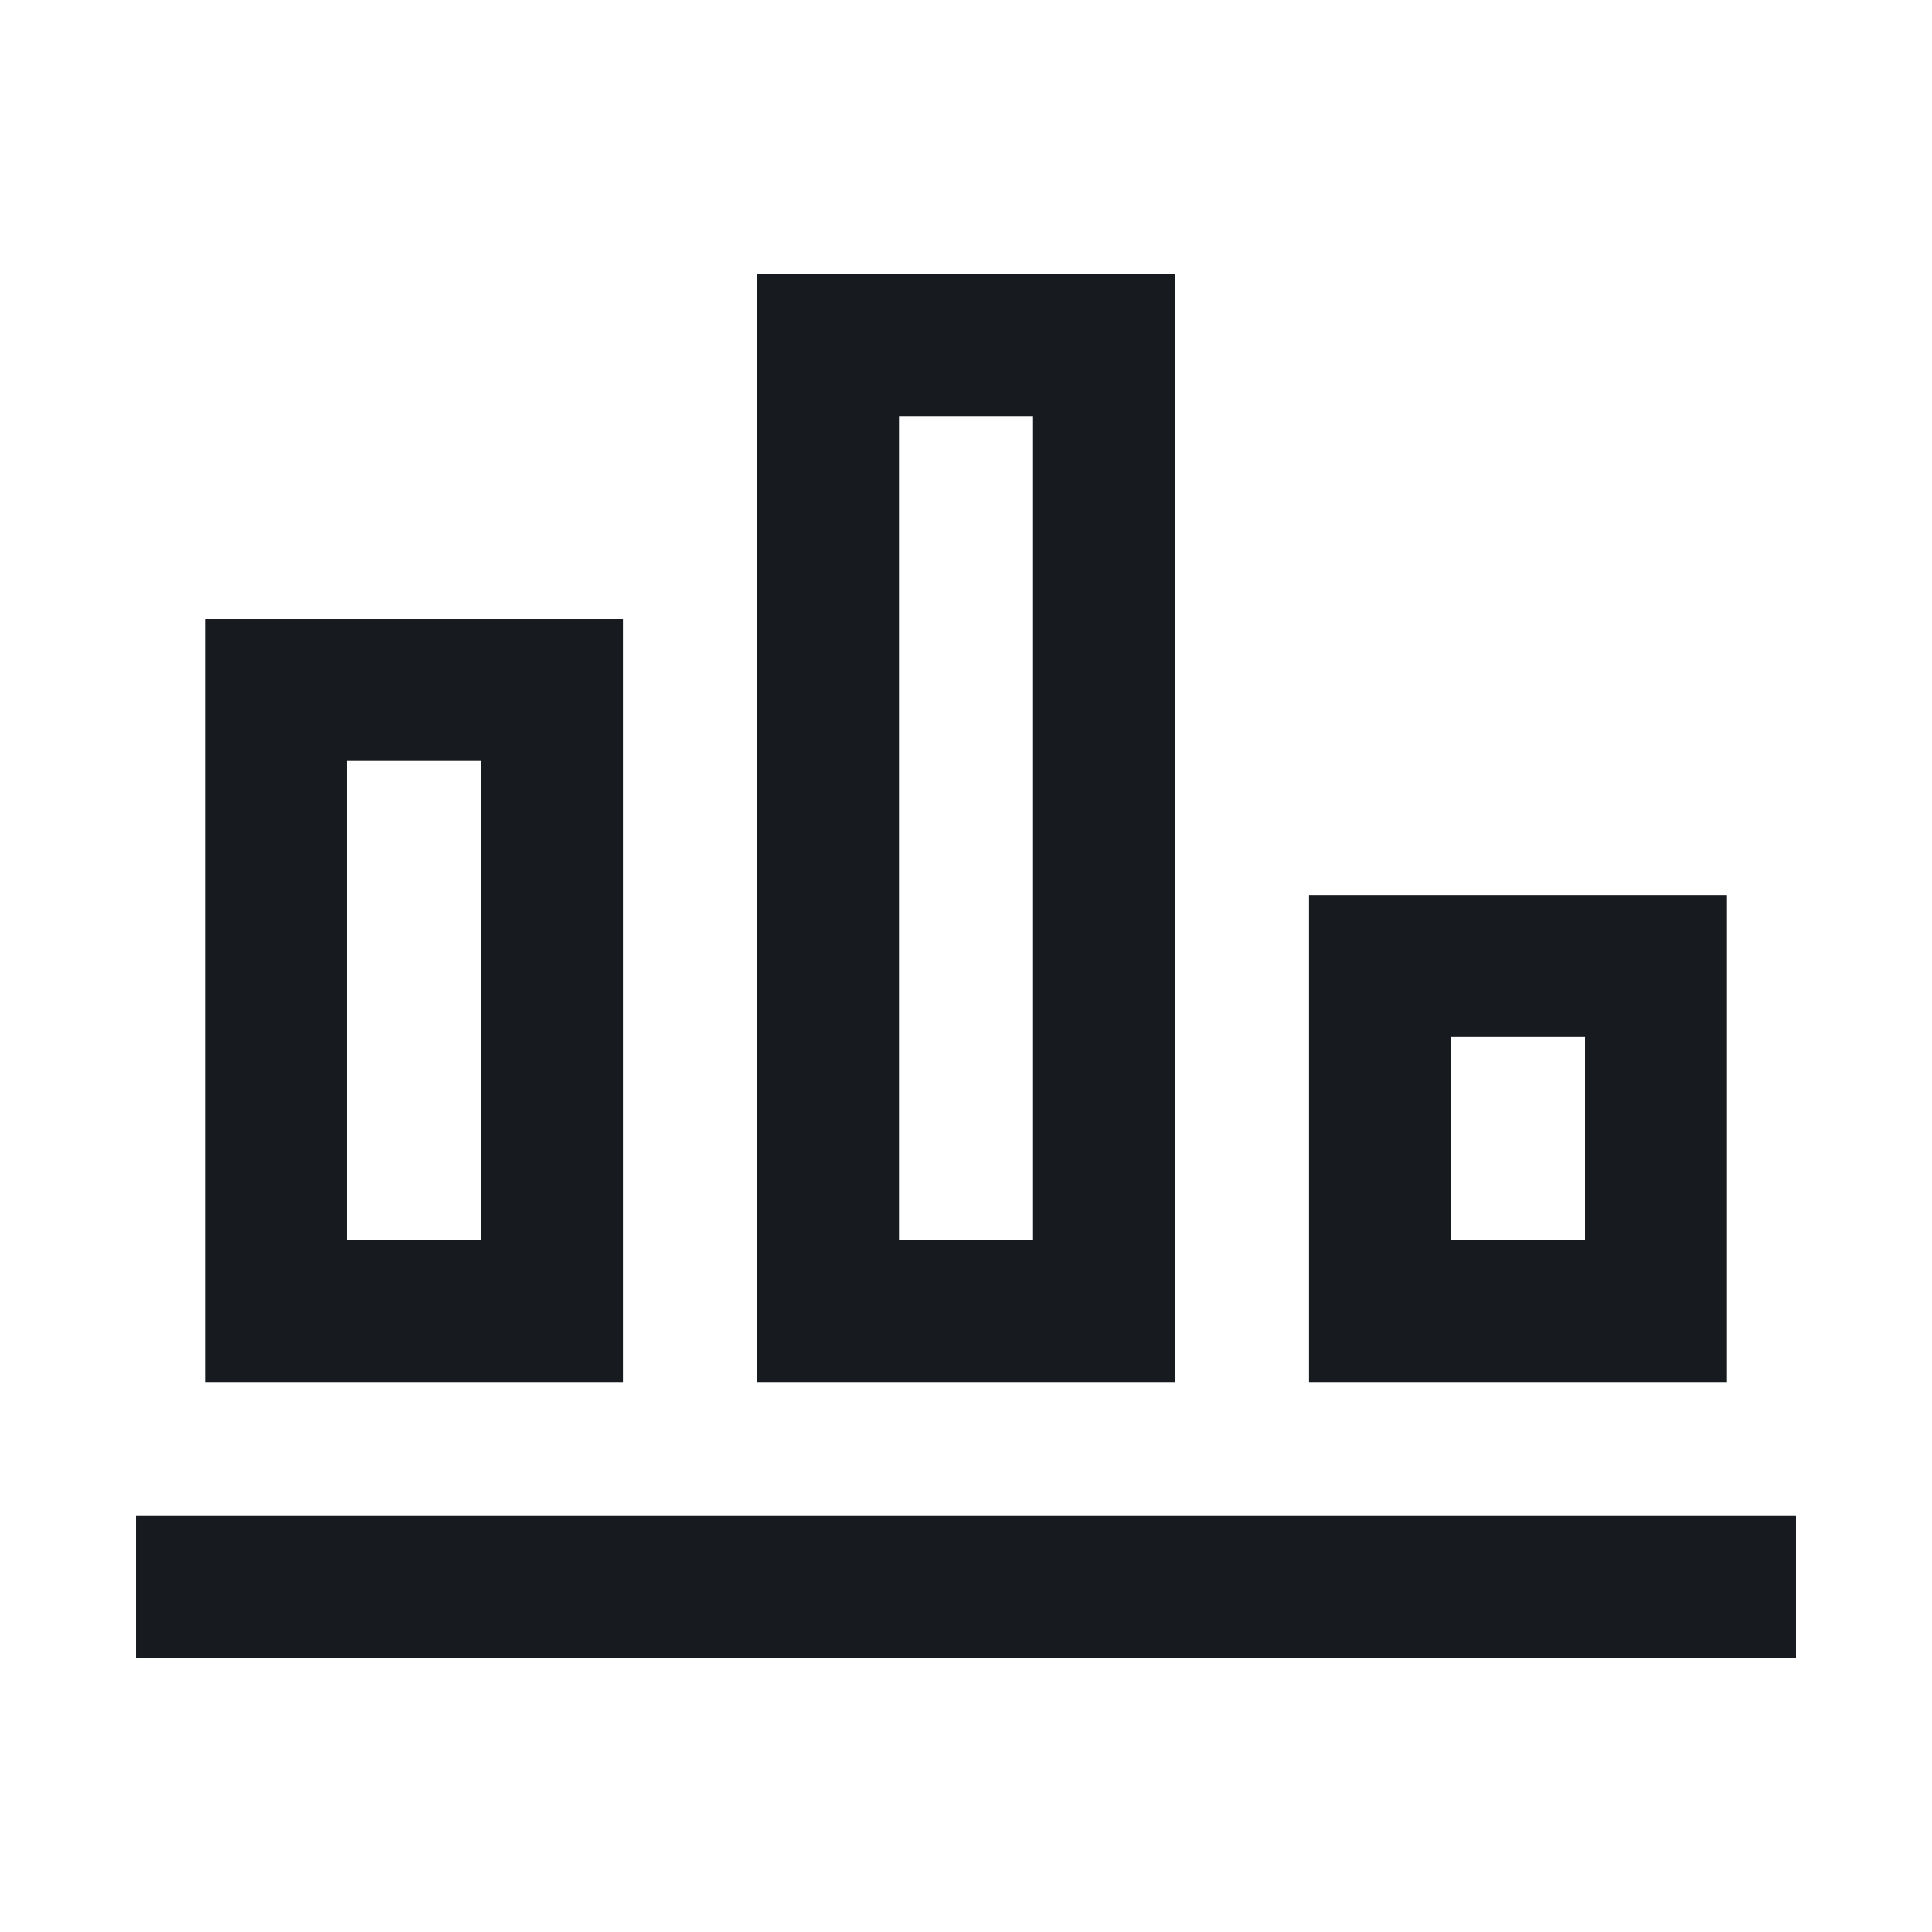
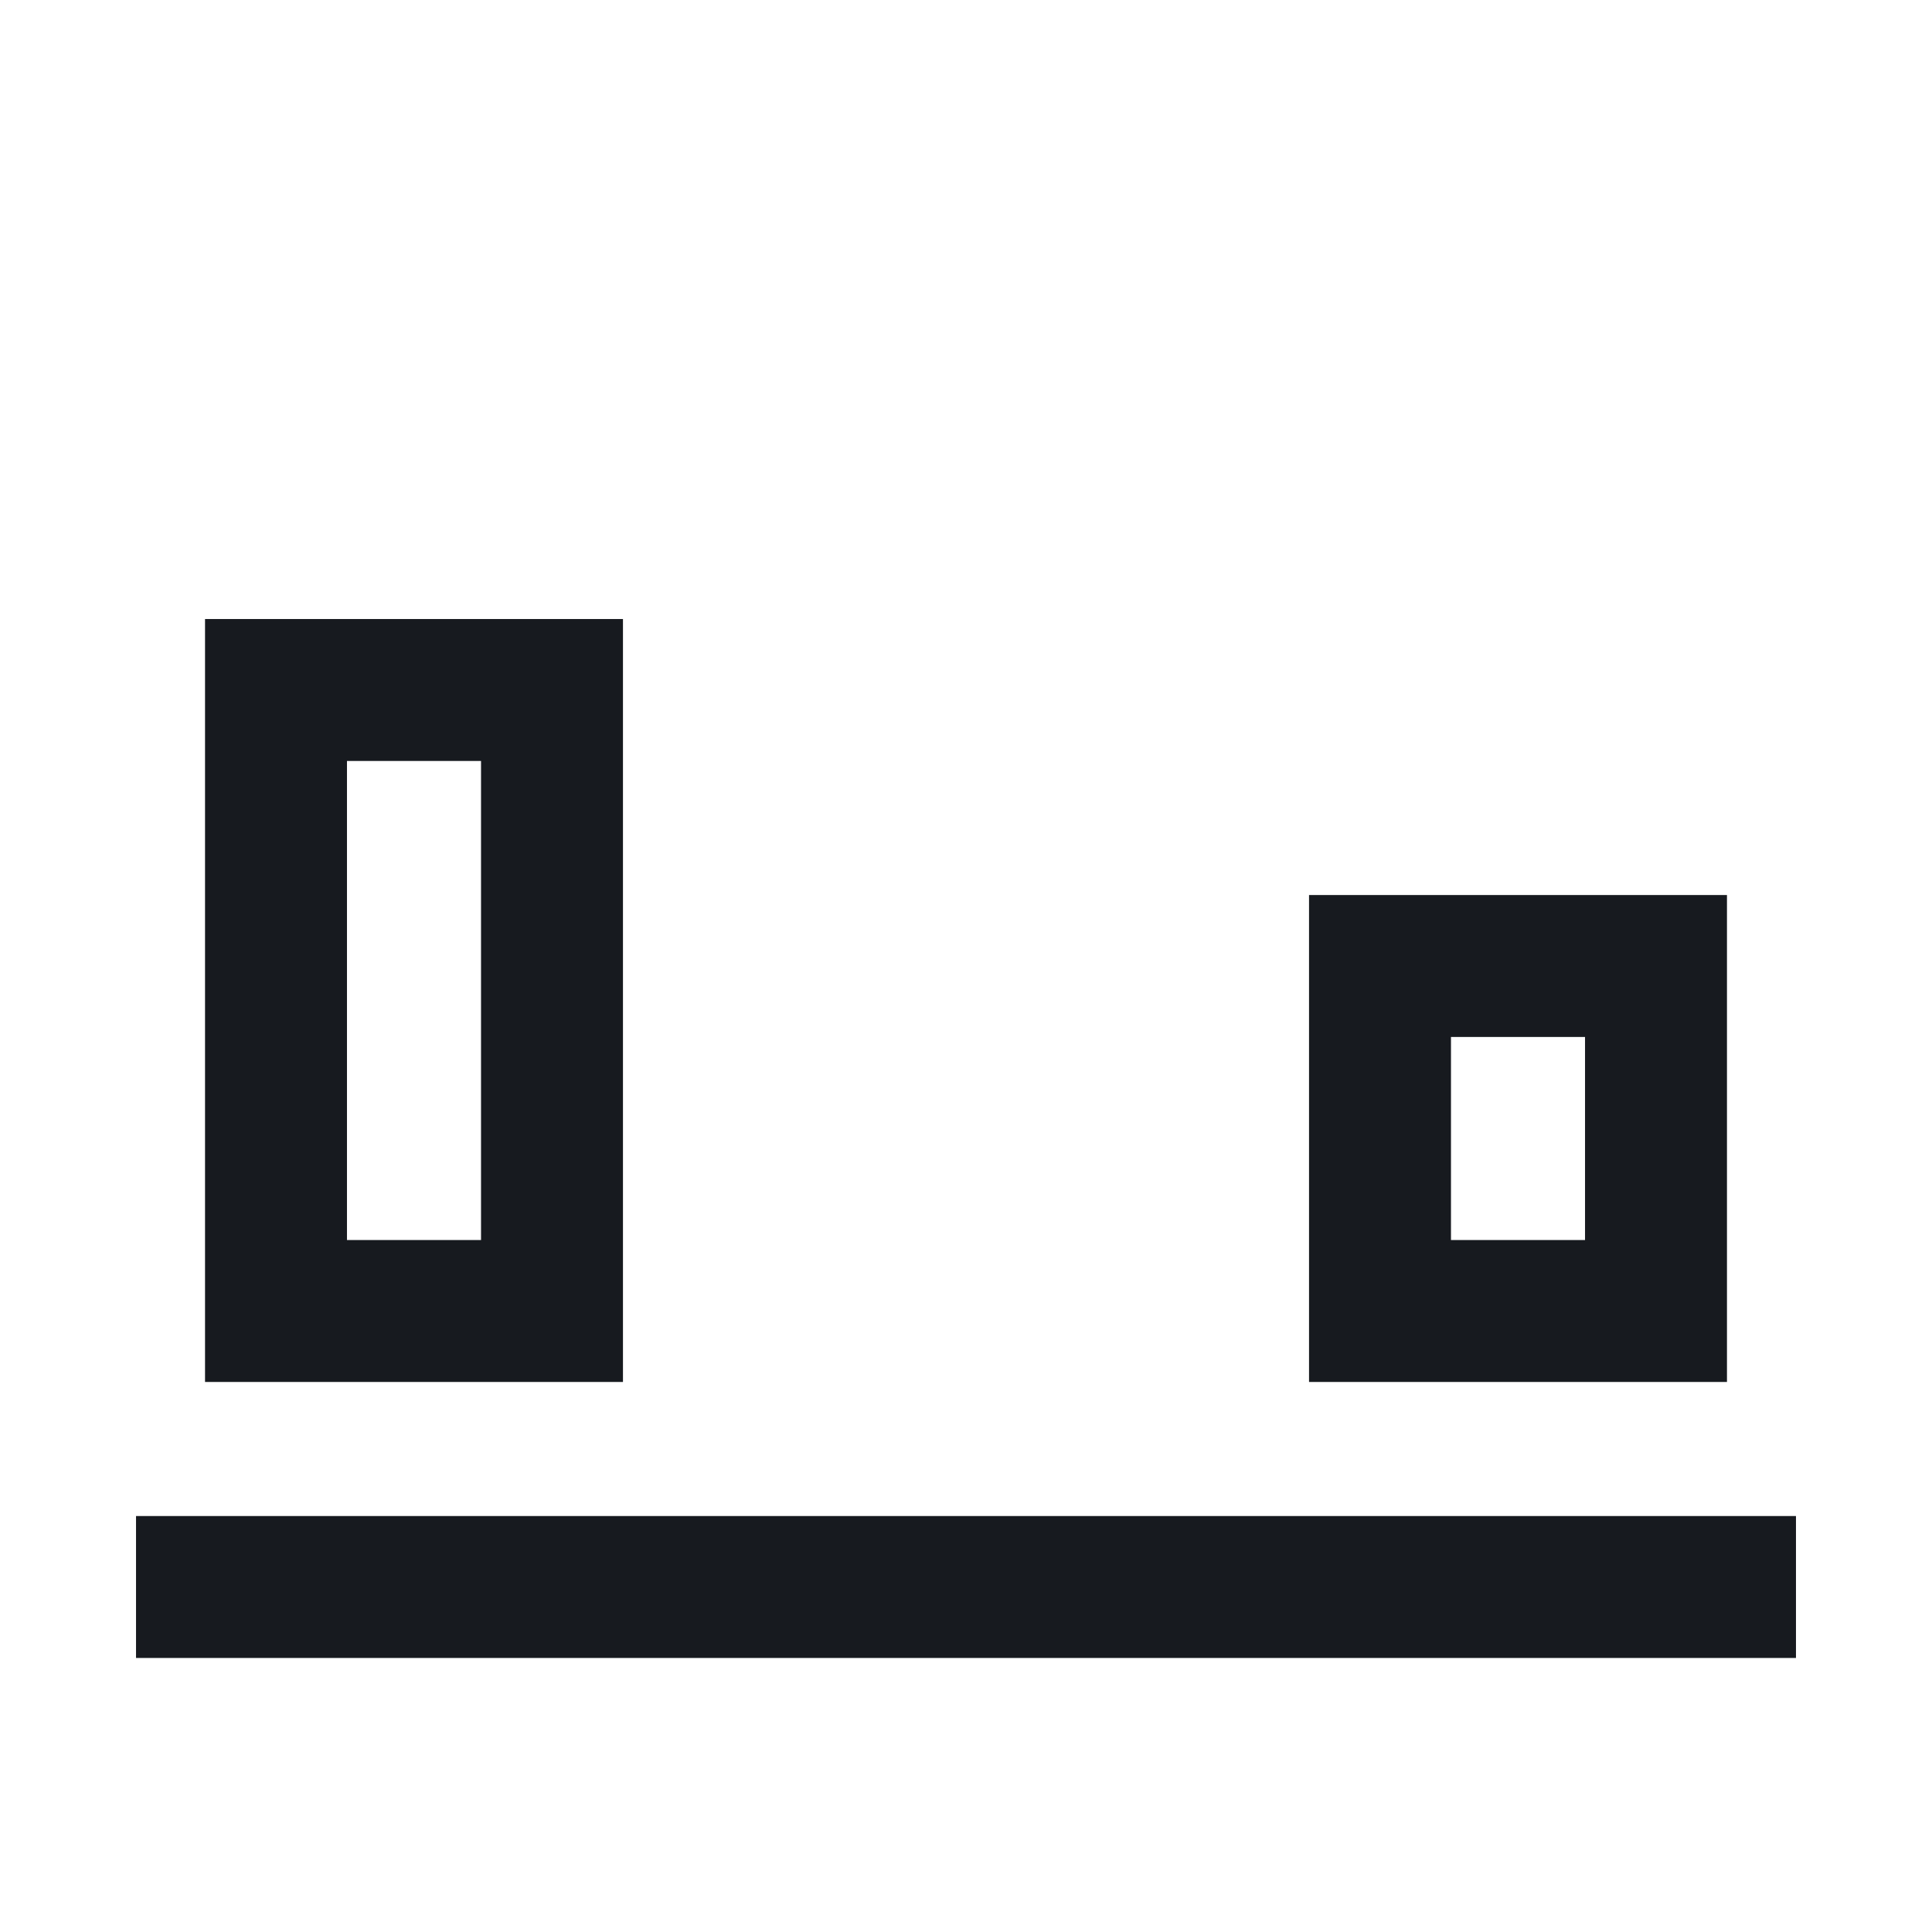
<svg xmlns="http://www.w3.org/2000/svg" width="28" height="28" viewBox="0 0 28 28" fill="none">
  <path d="M3 23L25 23" stroke="#171A1F" stroke-width="2.057" stroke-miterlimit="10" stroke-linecap="square" />
  <path d="M8 10L4 10L4 19H8L8 10Z" stroke="#171A1F" stroke-width="2.057" stroke-miterlimit="10" stroke-linecap="square" />
-   <path d="M16 5L12 5L12 19H16L16 5Z" stroke="#171A1F" stroke-width="2.057" stroke-miterlimit="10" stroke-linecap="square" />
  <path d="M24 14L20 14V19H24V14Z" stroke="#171A1F" stroke-width="2.057" stroke-miterlimit="10" stroke-linecap="square" />
</svg>